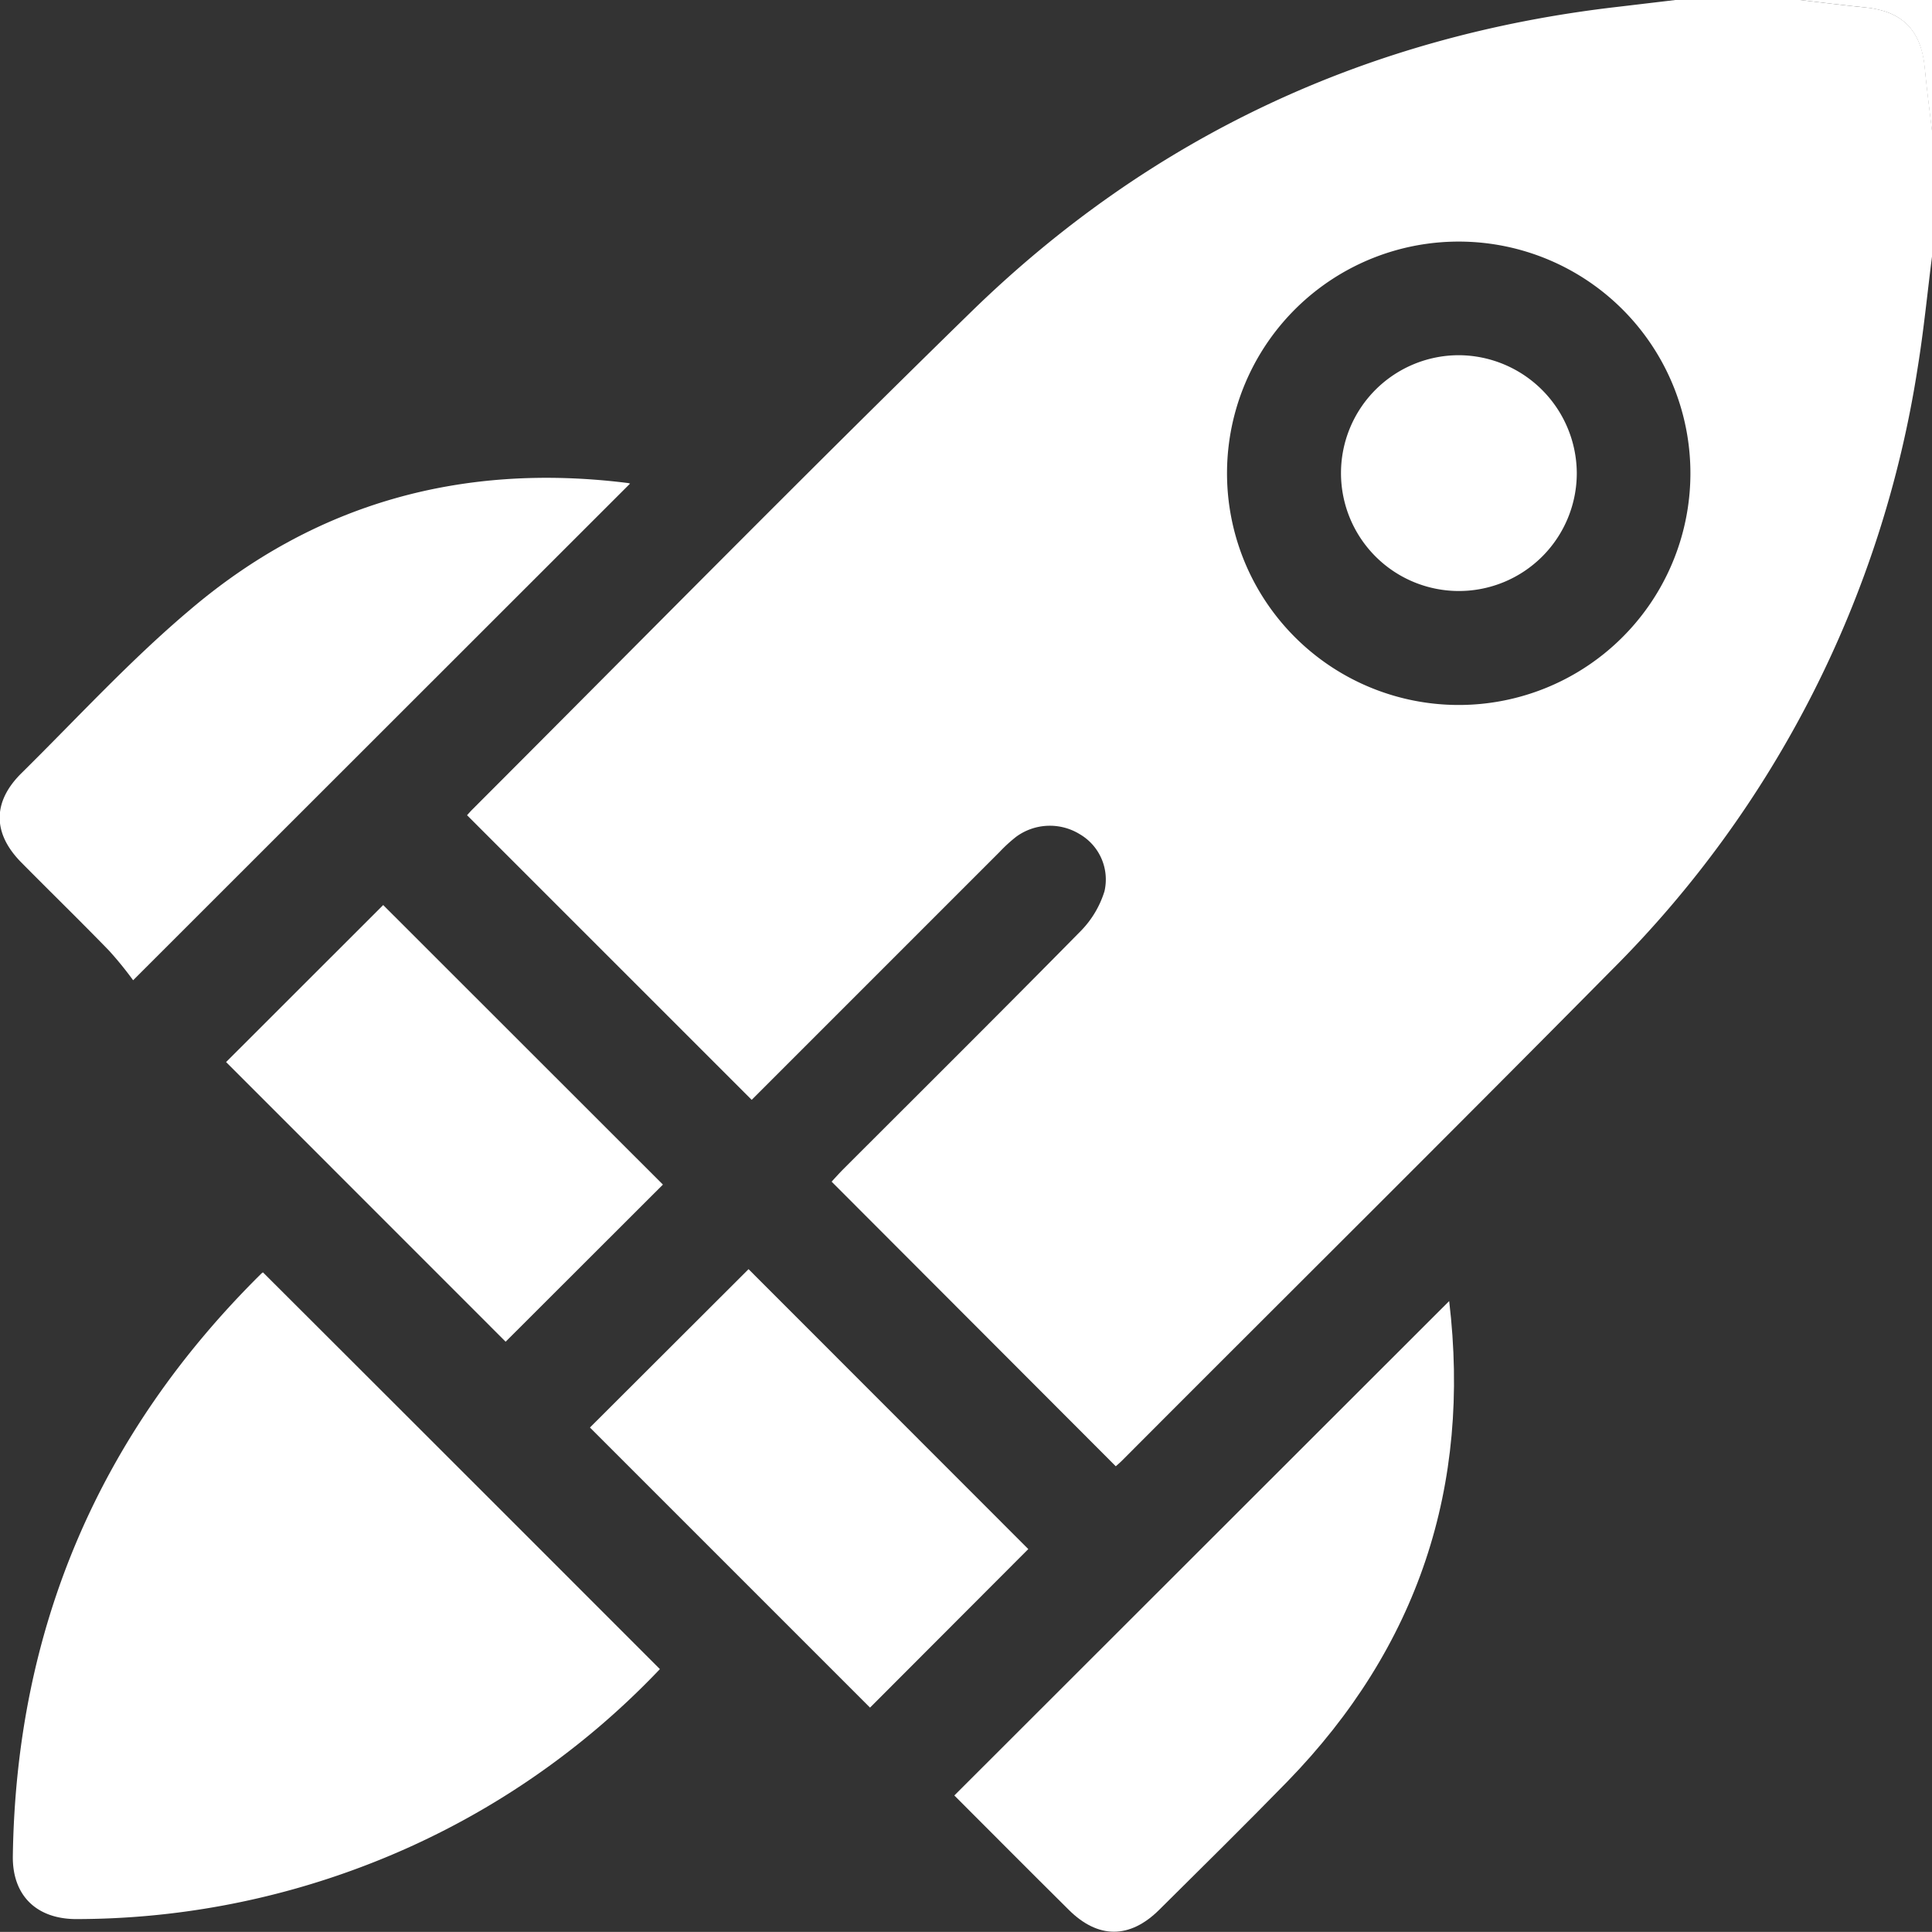
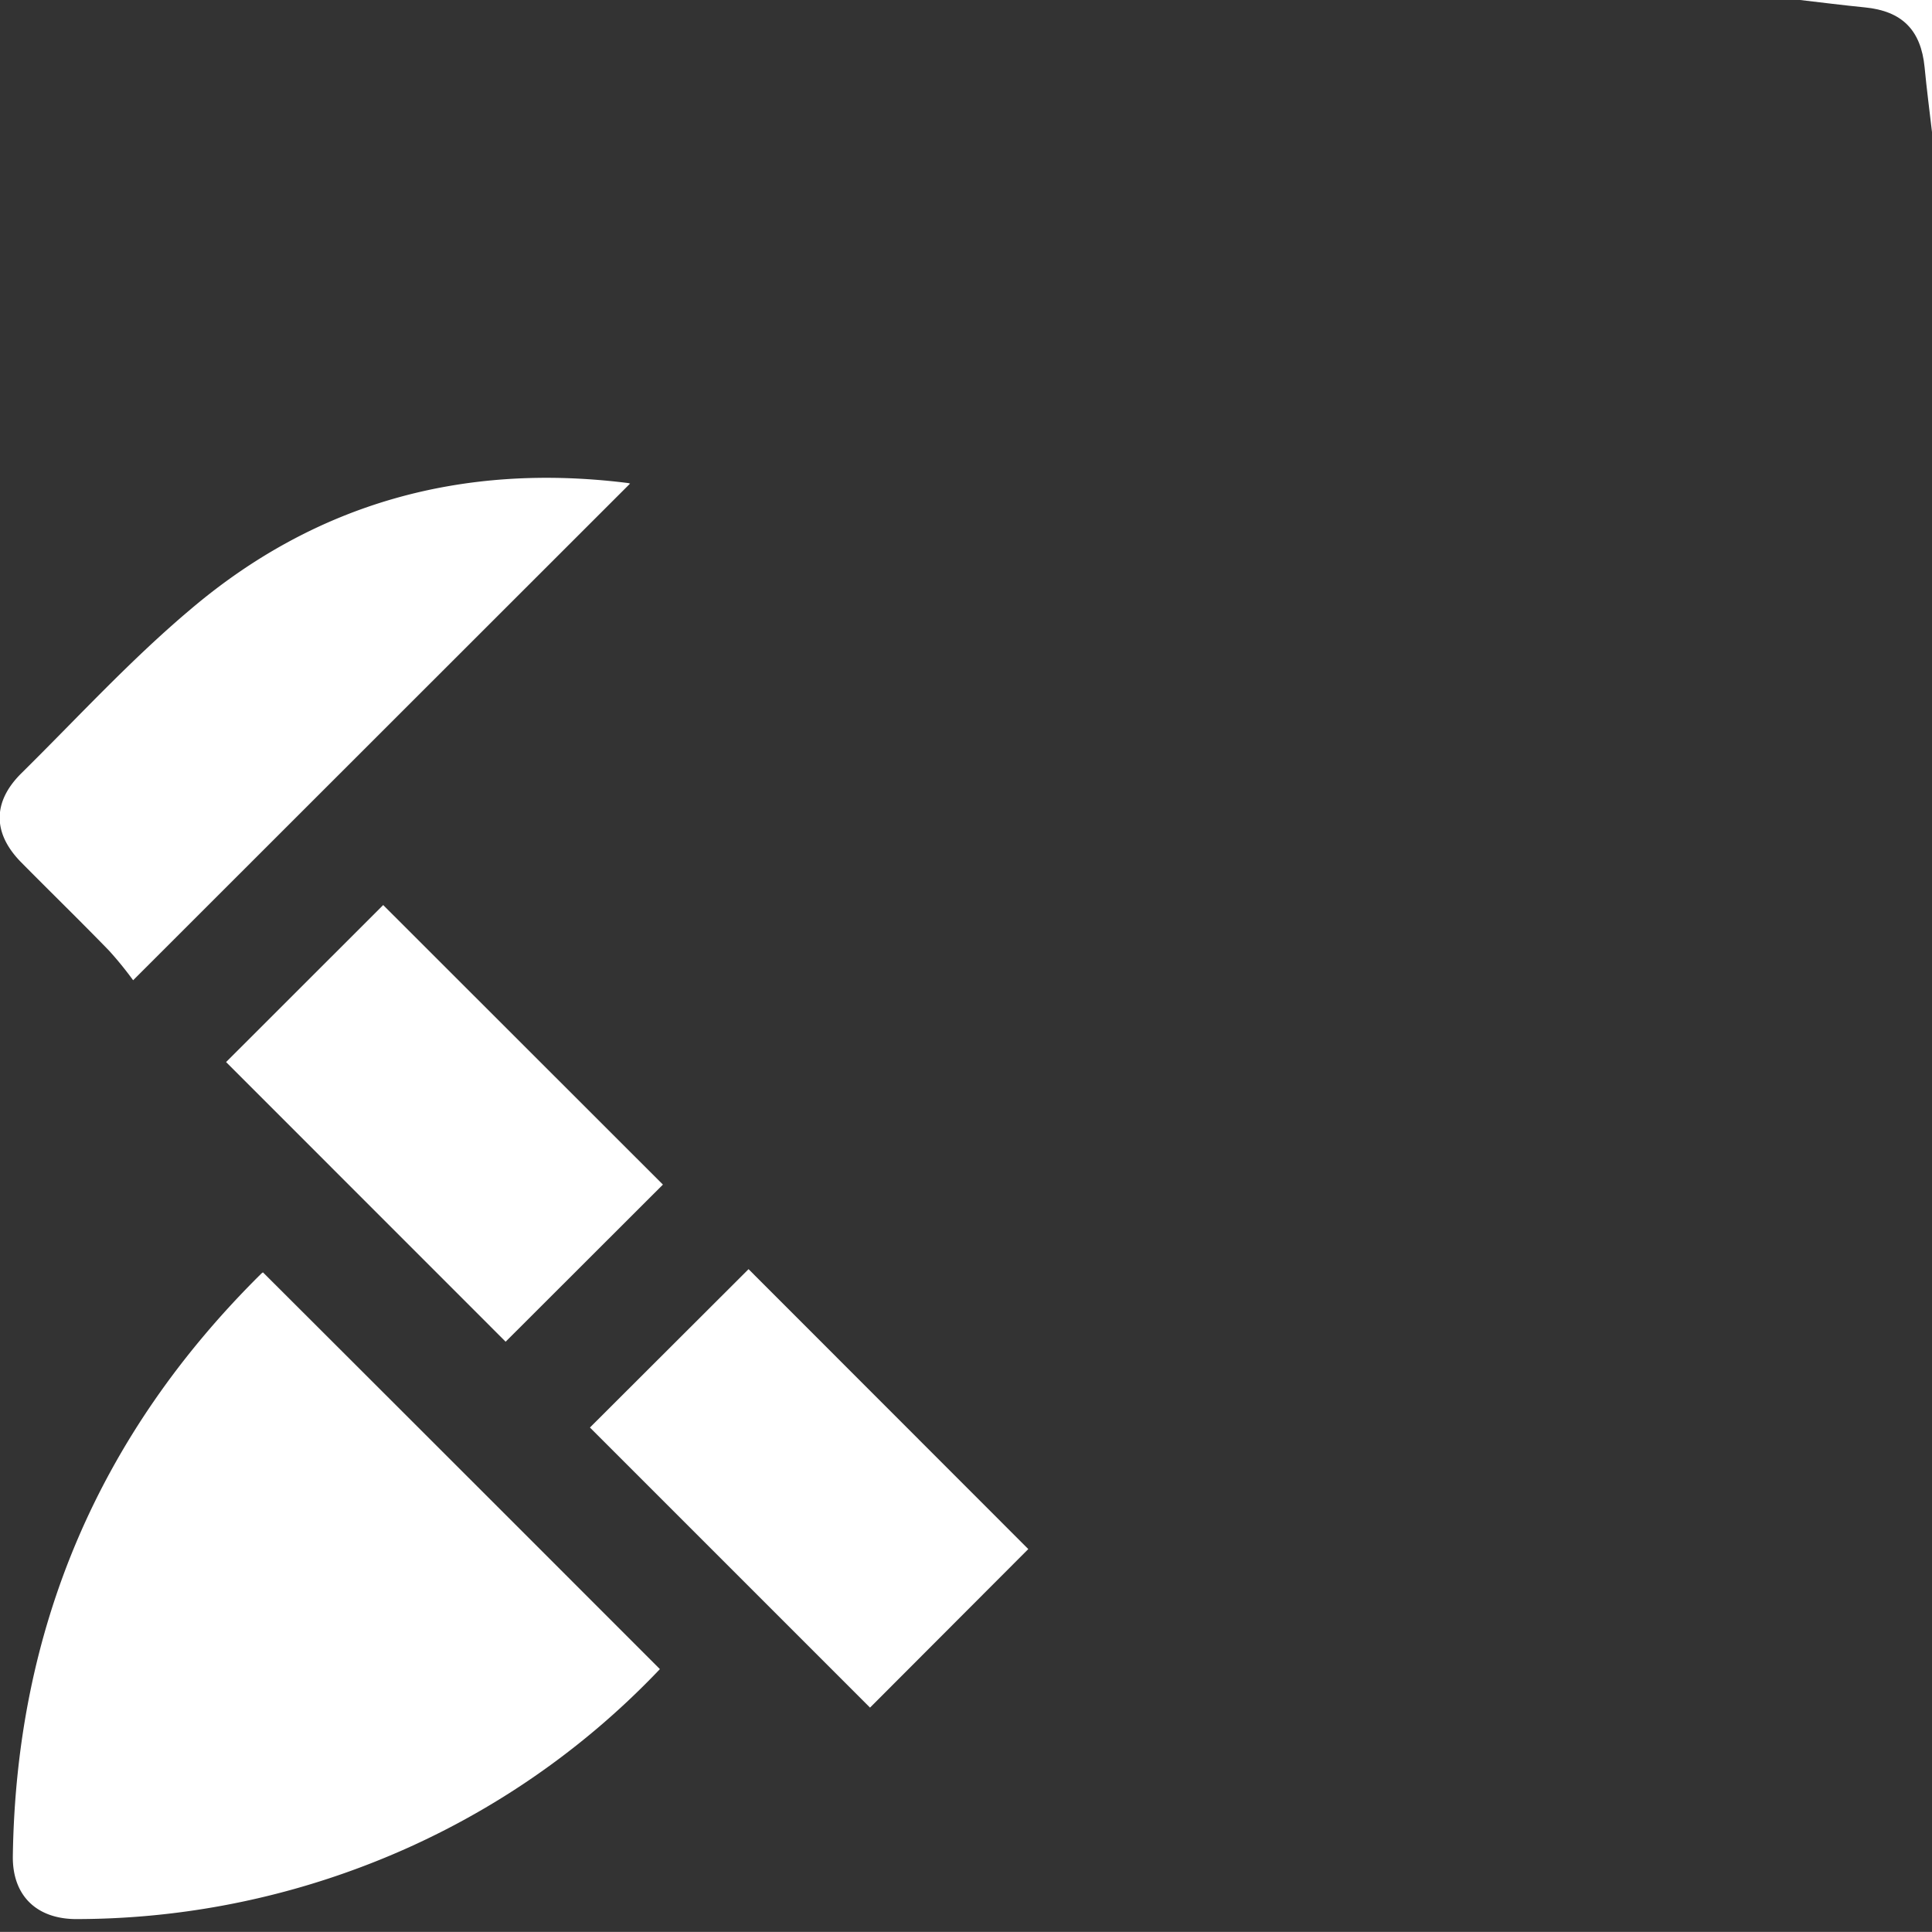
<svg xmlns="http://www.w3.org/2000/svg" viewBox="0 0 216.8 216.79">
  <rect x="0" y="0" width="216.8" height="216.79" fill="#333333" stroke="none" />
  <defs>
    <style>.cls-1{fill:#fff;}</style>
  </defs>
  <g id="Capa_2" data-name="Capa 2">
    <g id="Capa_1-2" data-name="Capa 1">
-       <path class="cls-1" d="M216.8,28.79c-.53,4.18-.94,8.39-1.62,12.55a121.68,121.68,0,0,1-34.3,67.49c-18.2,18.41-36.59,36.64-54.9,55-.28.29-.6.55-.77.71L93.32,132.6c.36-.39.86-.95,1.39-1.48,8.88-8.88,17.79-17.73,26.6-26.68a11,11,0,0,0,2.63-4.43,5.88,5.88,0,0,0-2.74-6.38,6.4,6.4,0,0,0-7.16.26,16.77,16.77,0,0,0-1.87,1.71L84.35,123.42,52.41,91.48c.06-.06.32-.37.61-.66,18.61-18.61,37.06-37.38,55.89-55.76C129.11,15.34,153.44,4,181.52.77L188,0h14c2.43.28,4.86.59,7.29.83,4.17.41,6.29,2.54,6.7,6.72.23,2.43.55,4.85.83,7.27Zm-52.92-1.68a26,26,0,1,0,25.81,26.14A26,26,0,0,0,163.88,27.11Z" />
      <path class="cls-1" d="M216.8,14.82c-.28-2.42-.6-4.84-.83-7.27-.41-4.18-2.53-6.31-6.7-6.72C206.84.59,204.41.28,202,0H216.8Z" />
      <path class="cls-1" d="M74.05,187.3a89.7,89.7,0,0,1-33.23,22.1,90.91,90.91,0,0,1-32.25,5.95c-4.46,0-7.19-2.63-7.13-7.07Q2,170,29.24,143a1.11,1.11,0,0,1,.27-.22C44.33,157.57,59.11,172.35,74.05,187.3Z" />
      <path class="cls-1" d="M70.69,54.28,14.94,110a39.85,39.85,0,0,0-2.7-3.32c-3.24-3.34-6.58-6.59-9.85-9.9s-3.2-6.83,0-10c6.27-6.19,12.25-12.73,19-18.41,14.13-12,30.67-16.47,49.05-14.17C70.61,54.22,70.79,54.31,70.69,54.28Z" />
-       <path class="cls-1" d="M162.62,146c2.47,20.76-3.47,38.82-18.17,53.93-4.73,4.85-9.55,9.6-14.36,14.37-3.31,3.29-6.87,3.29-10.17,0-4.36-4.32-8.68-8.67-12.83-12.82Z" />
      <path class="cls-1" d="M74.39,132.93,56.74,150.56,25.37,119.18,43,101.56Z" />
      <path class="cls-1" d="M115.39,173.83,97.63,191.62,66.2,160.19,84,142.42Z" />
-       <path class="cls-1" d="M176.94,53.06a13.23,13.23,0,1,1-13.2-13.2A13.3,13.3,0,0,1,176.94,53.06Z" />
    </g>
  </g>
</svg>